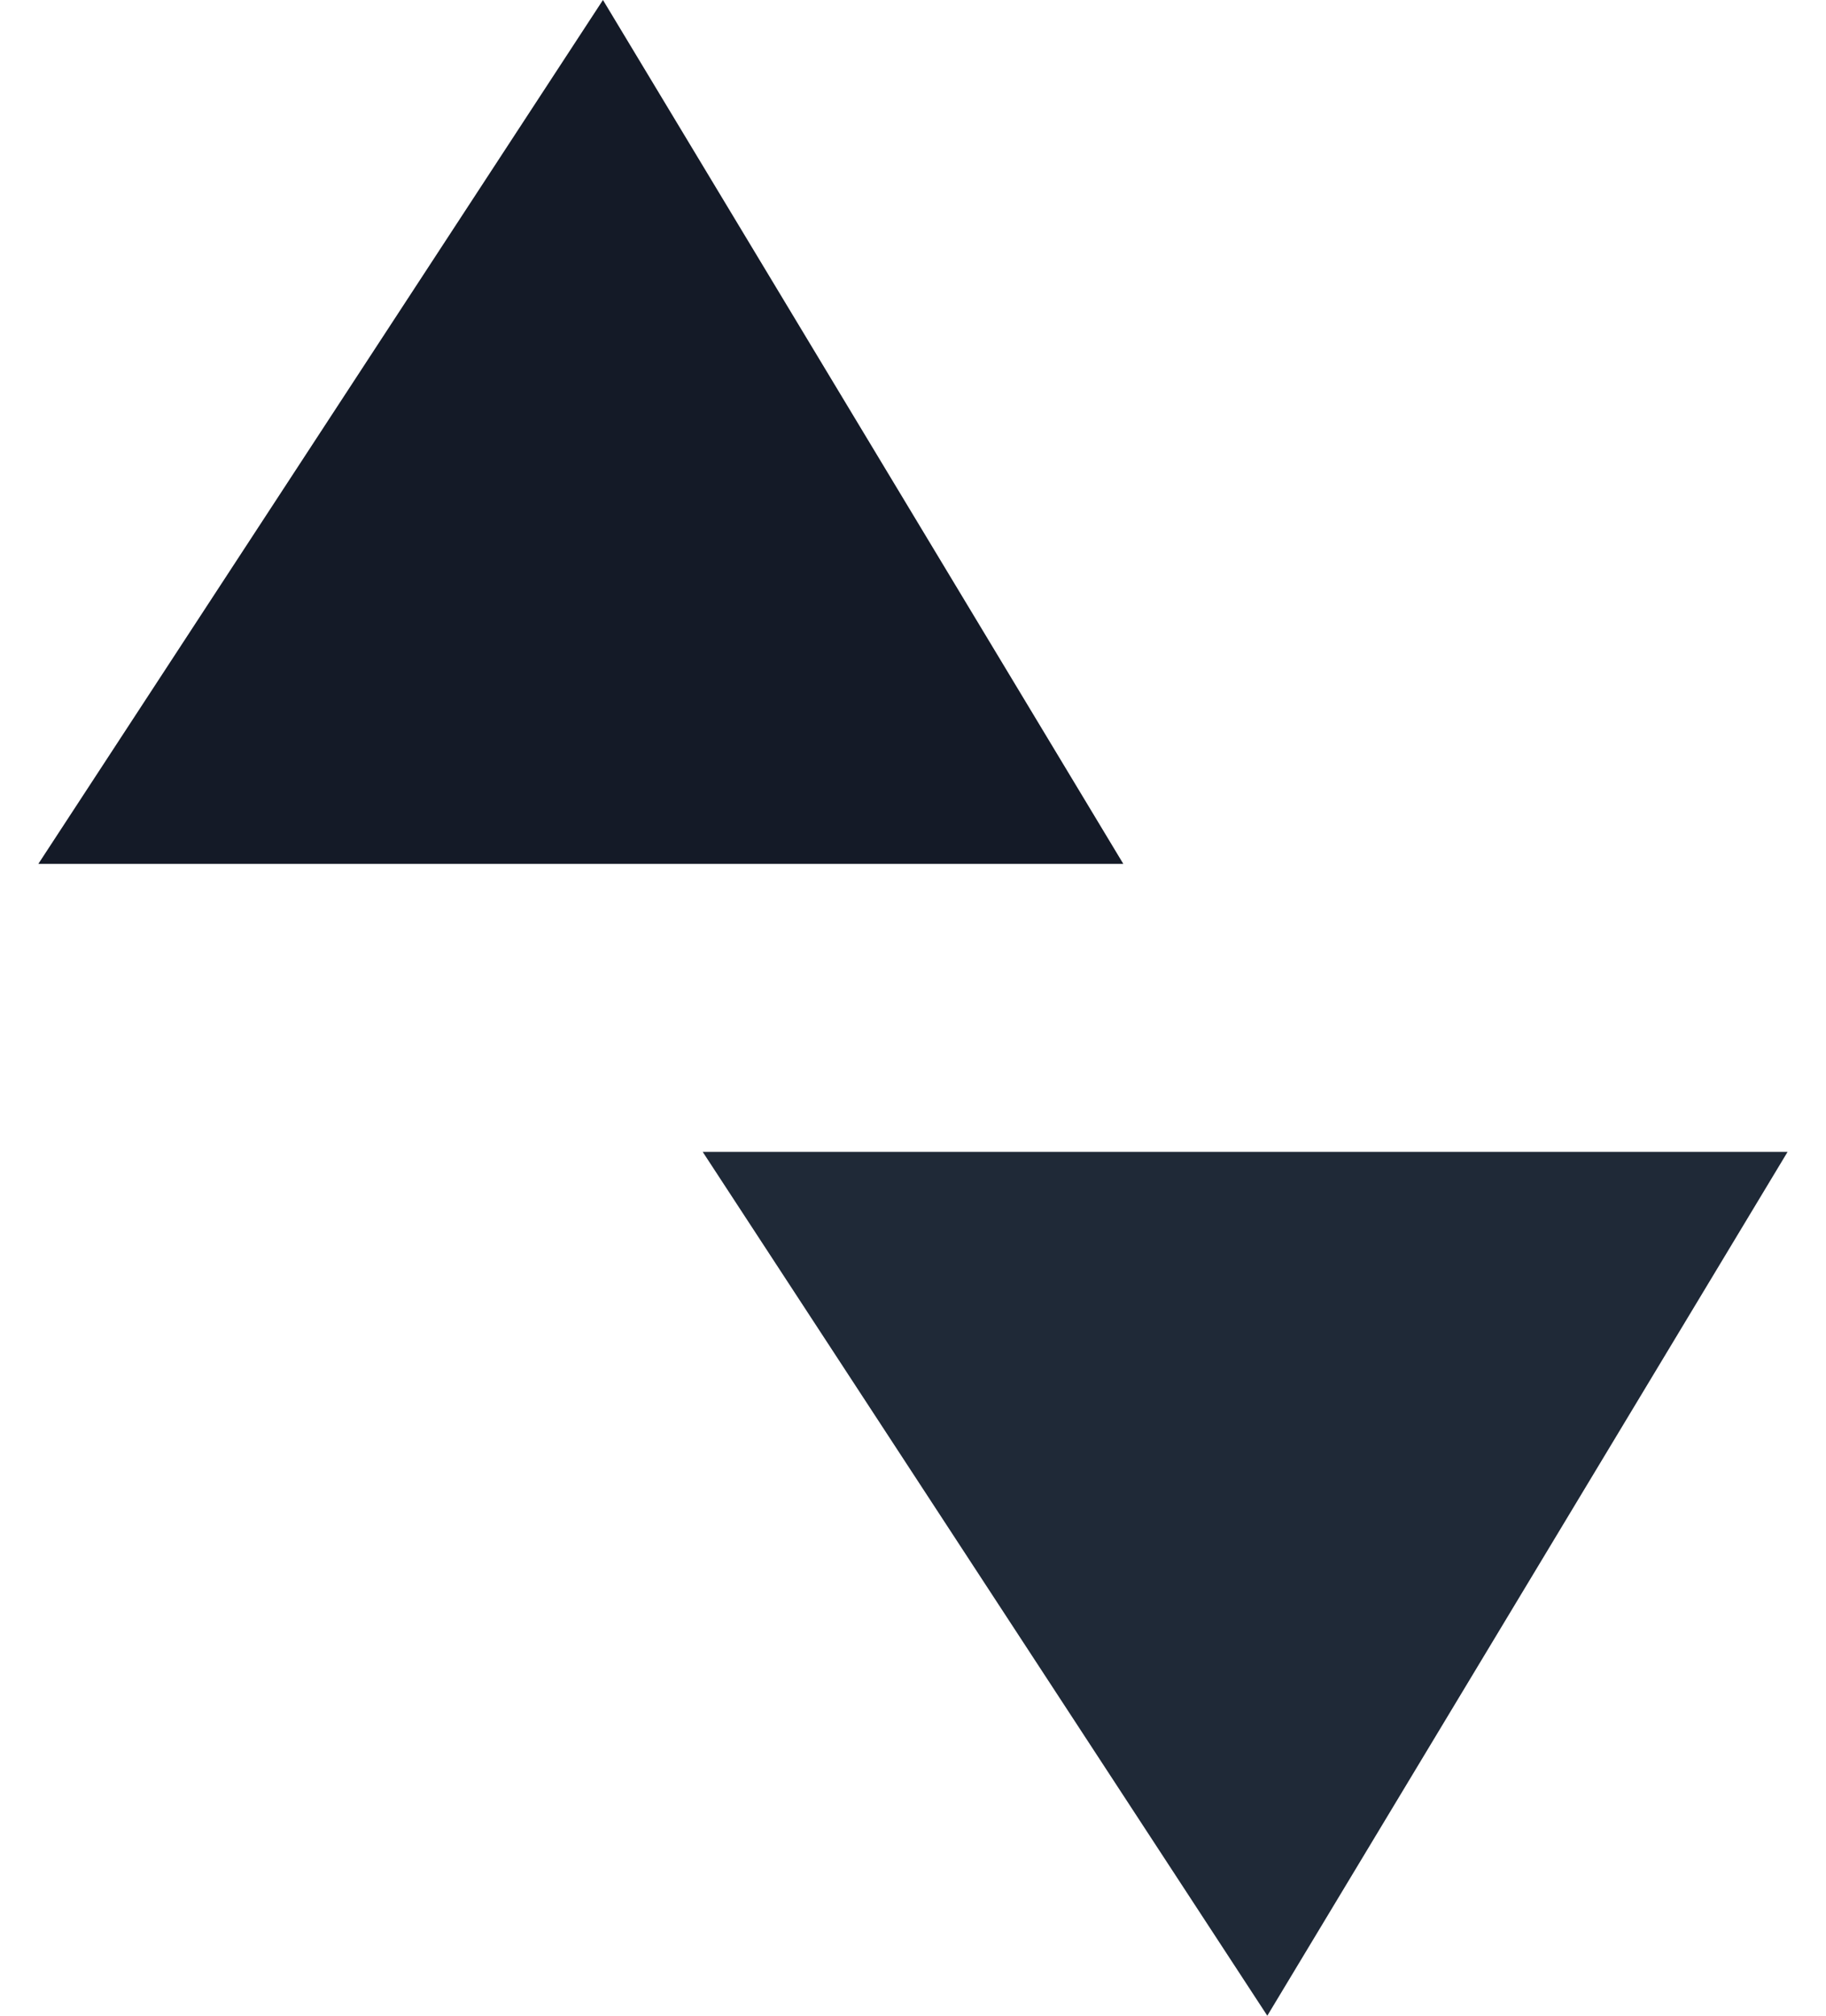
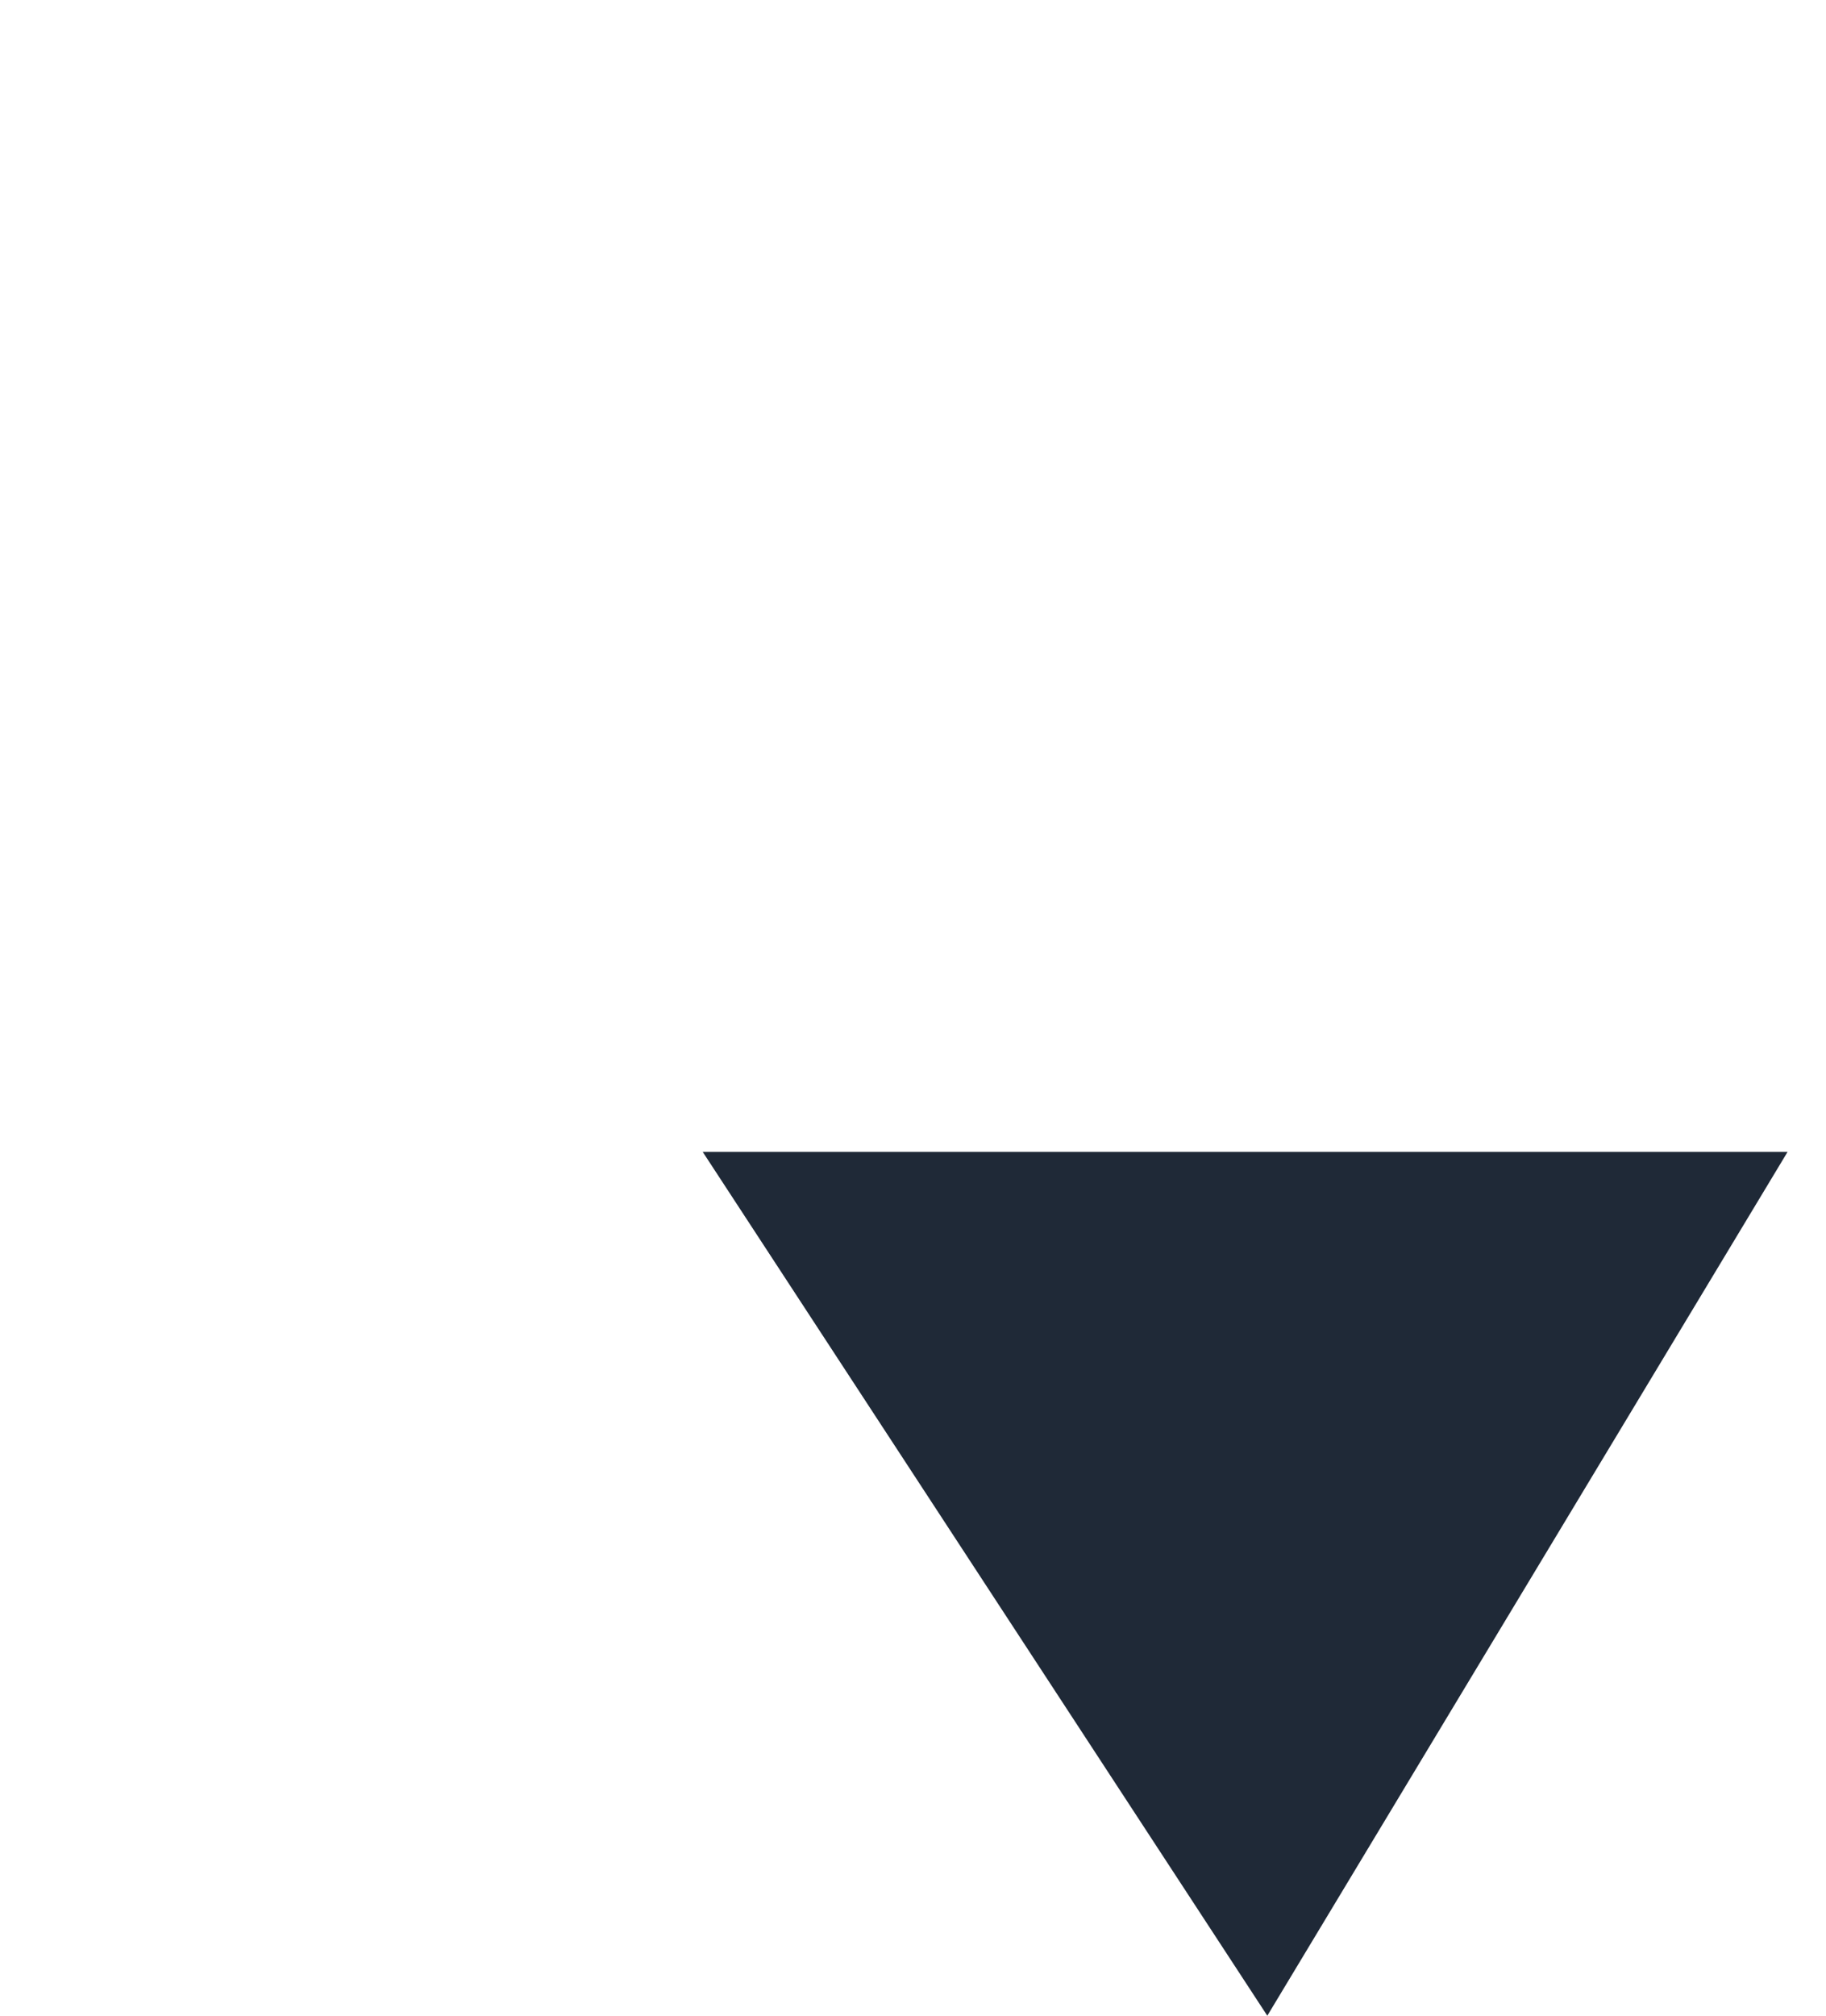
<svg xmlns="http://www.w3.org/2000/svg" width="29" height="32" viewBox="0 0 29 32" fill="none">
  <style />
  <path d="M11.16 18.286L20.127 32L28.39 18.286H11.16Z" fill="#1F2937" />
-   <path d="M0.609 13.714L9.576 0L17.84 13.714H0.609Z" fill="#141A27" />
</svg>